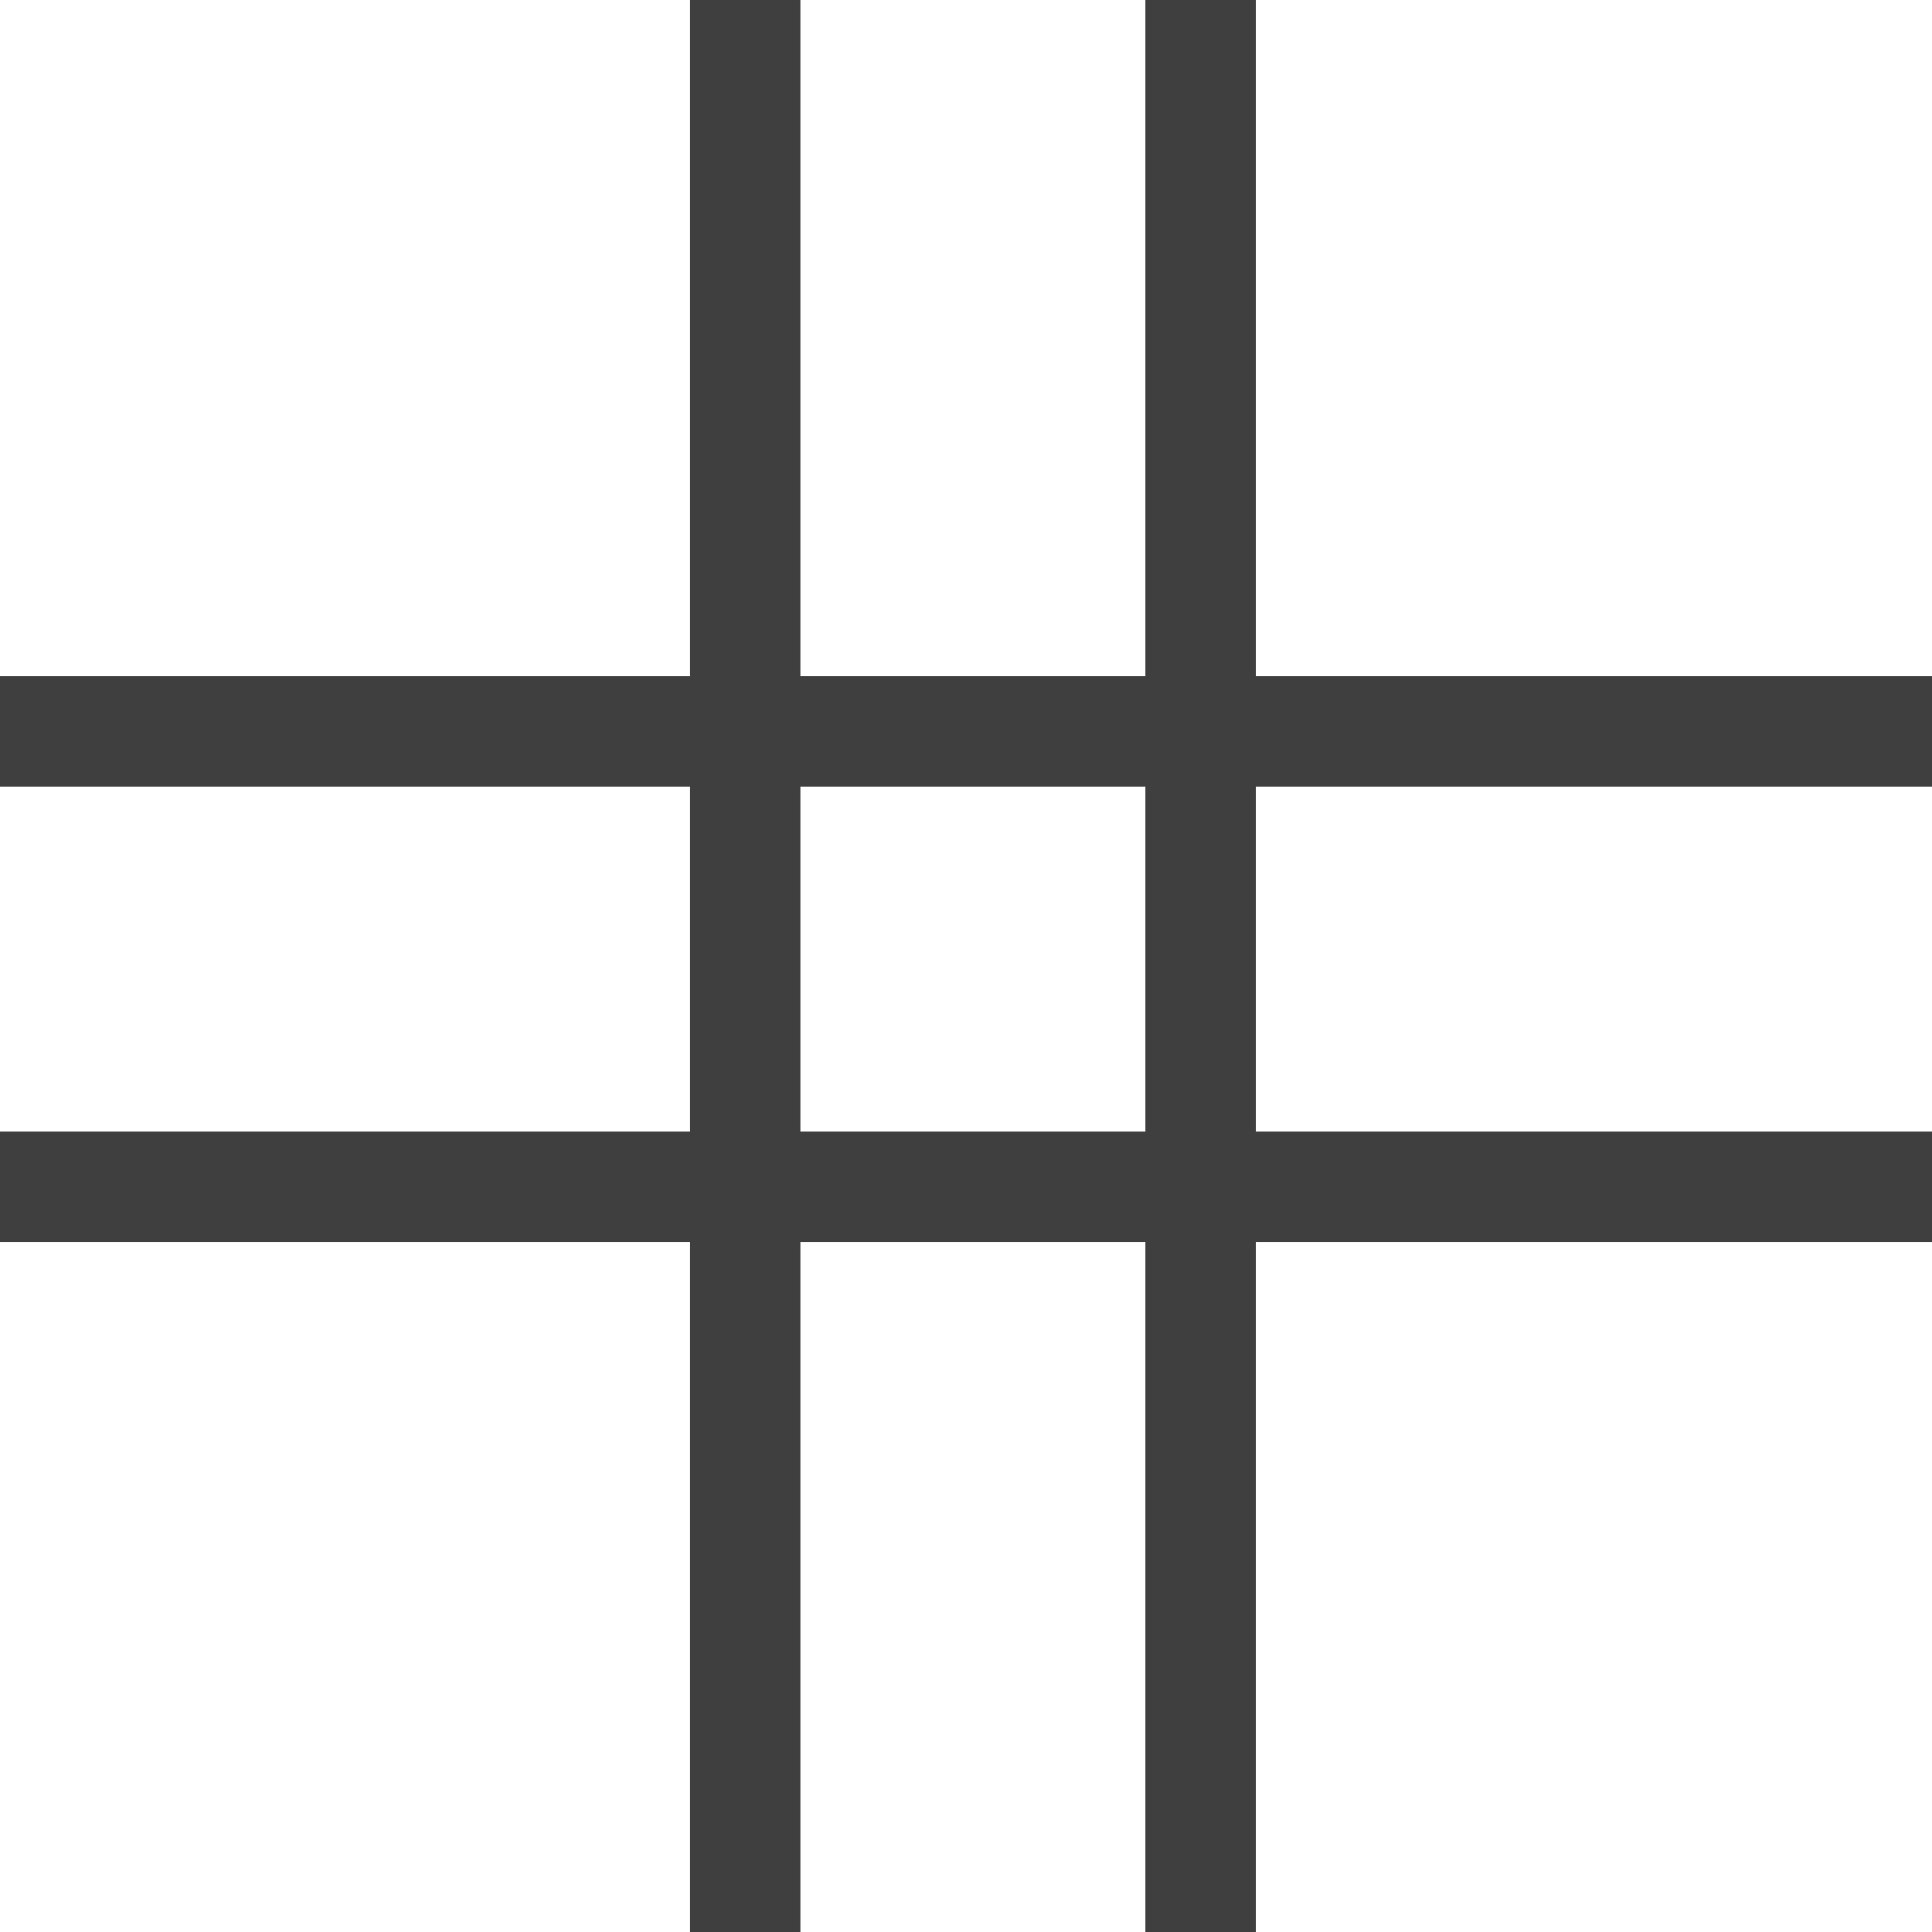
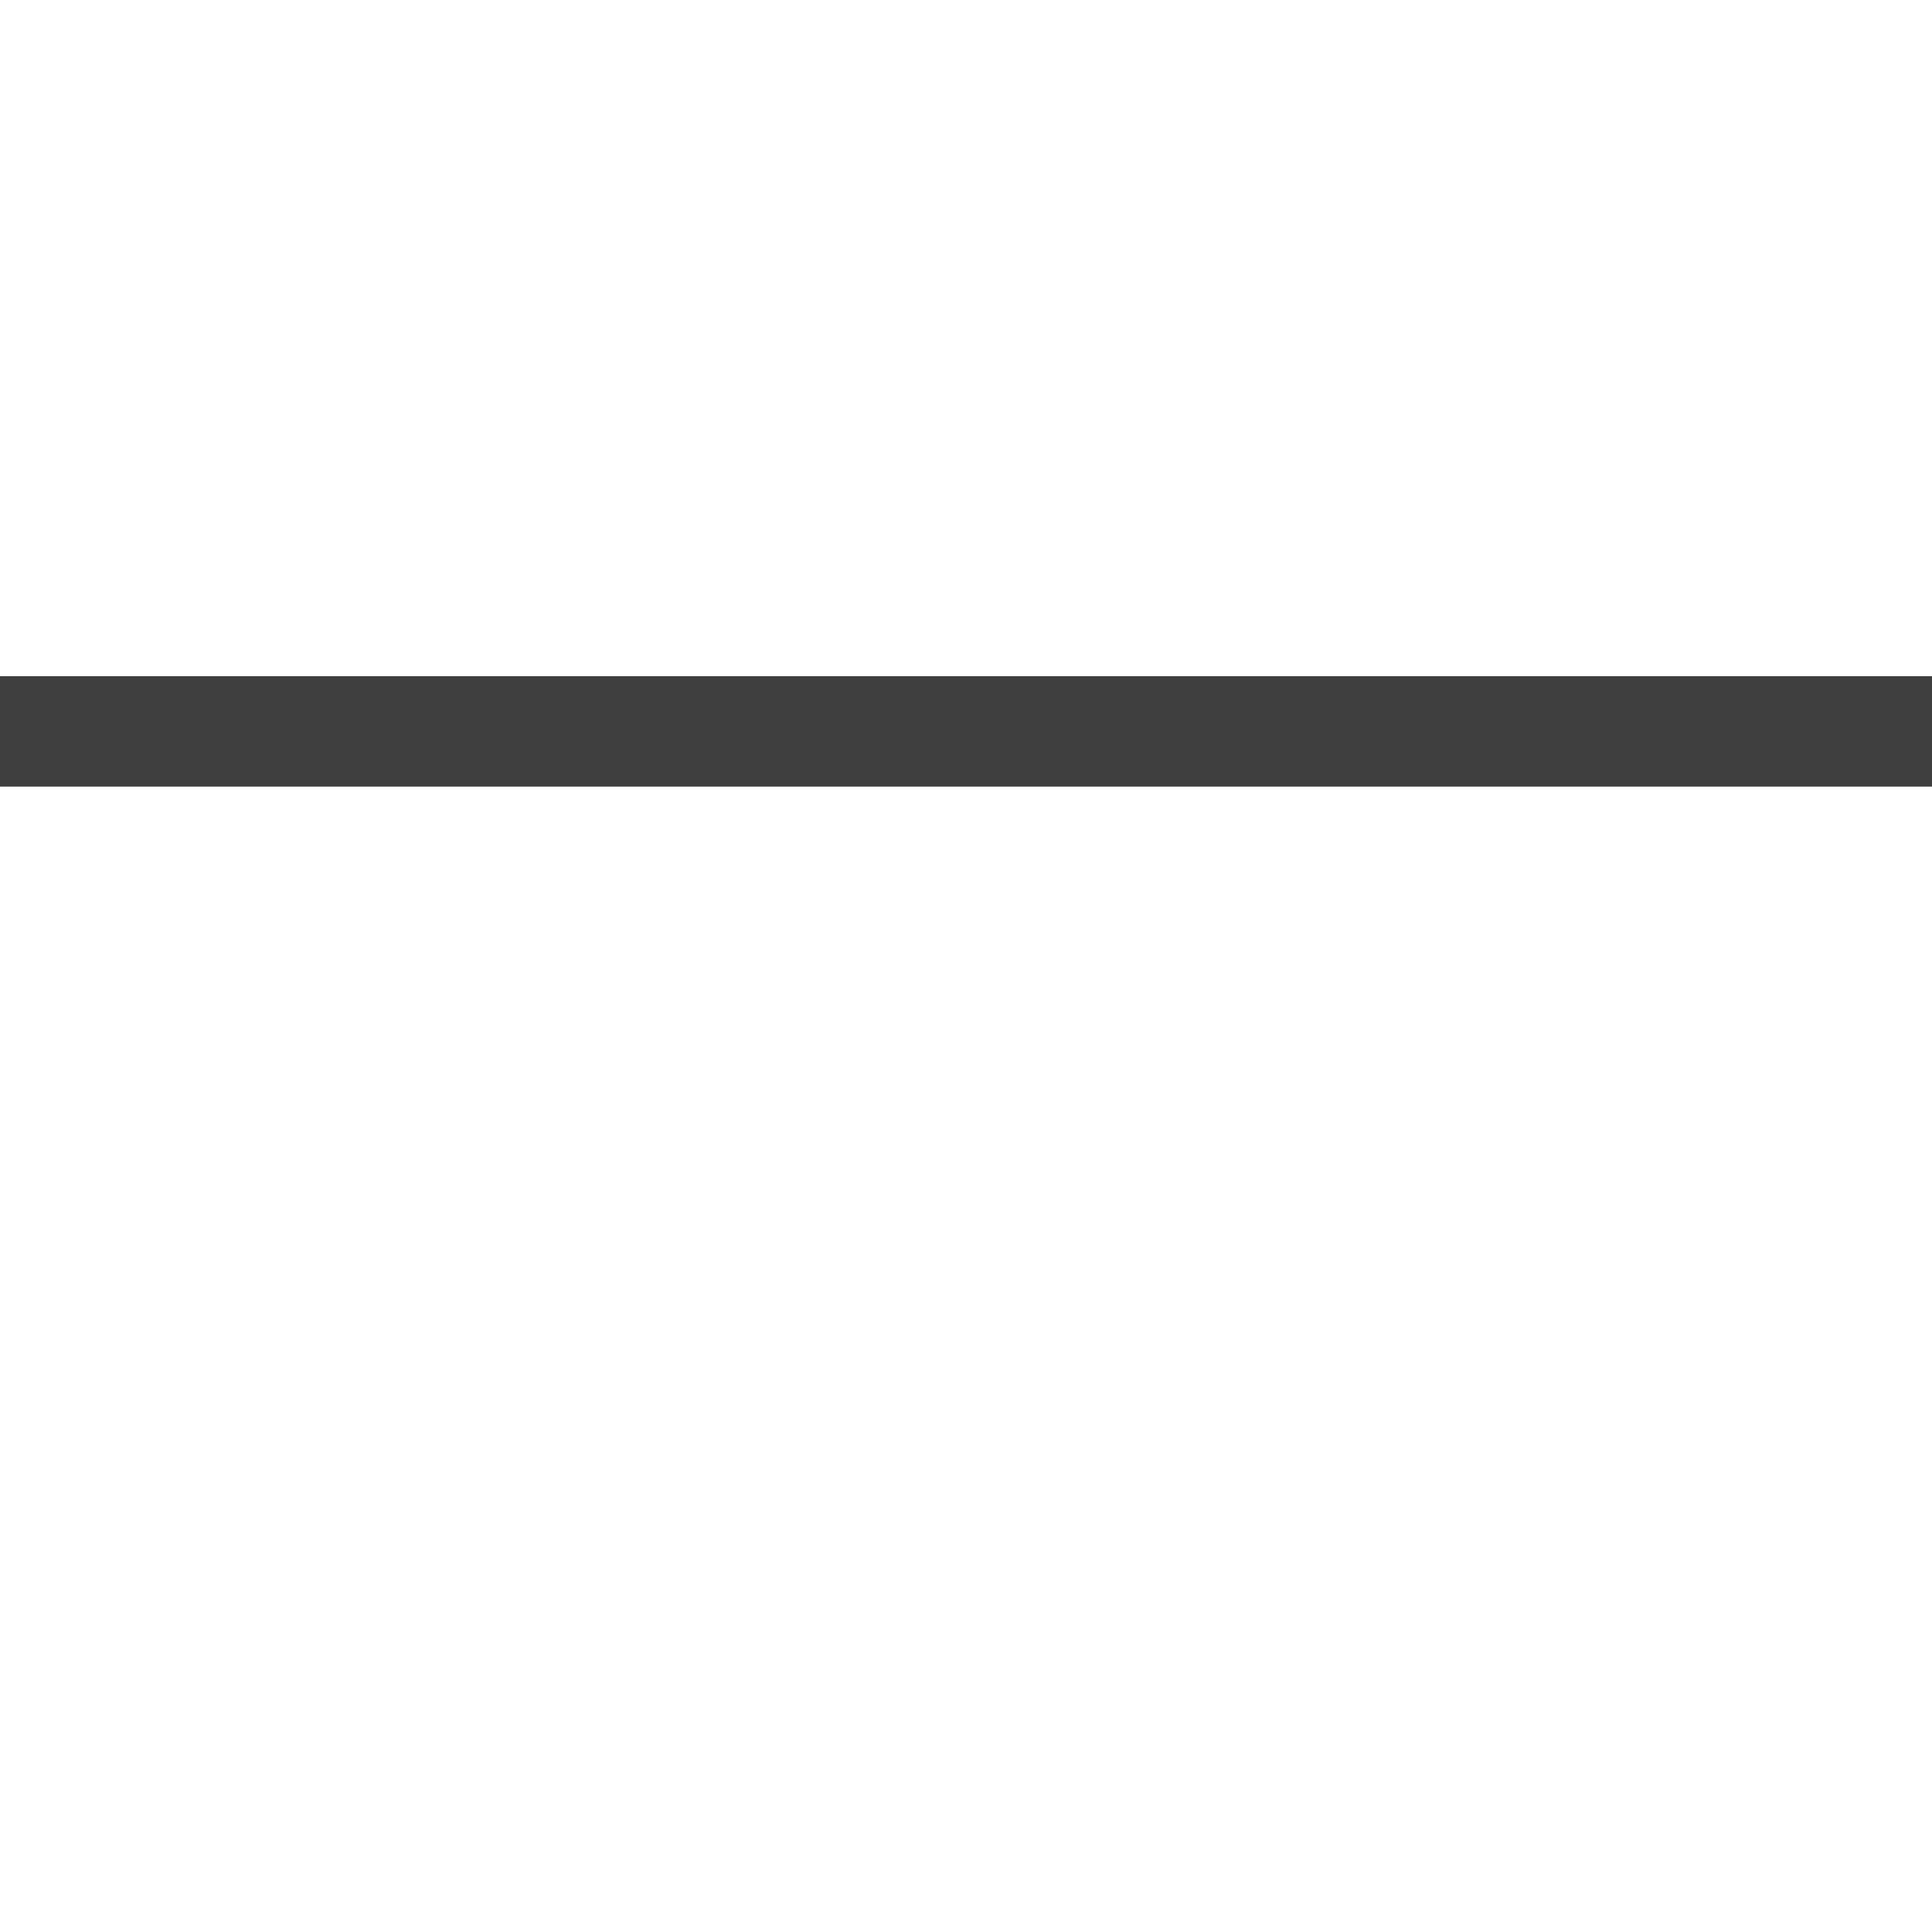
<svg xmlns="http://www.w3.org/2000/svg" width="57" height="57" viewBox="0 0 57 57" fill="none">
-   <rect width="3.257" height="57" transform="translate(20.357)" fill="#3F3F3F" />
-   <rect width="3.257" height="57" transform="translate(33.793)" fill="#3F3F3F" />
  <rect width="3.257" height="57" transform="translate(57 19.95) rotate(90)" fill="#3F3F3F" />
-   <rect width="3.257" height="57" transform="translate(57 33.386) rotate(90)" fill="#3F3F3F" />
</svg>